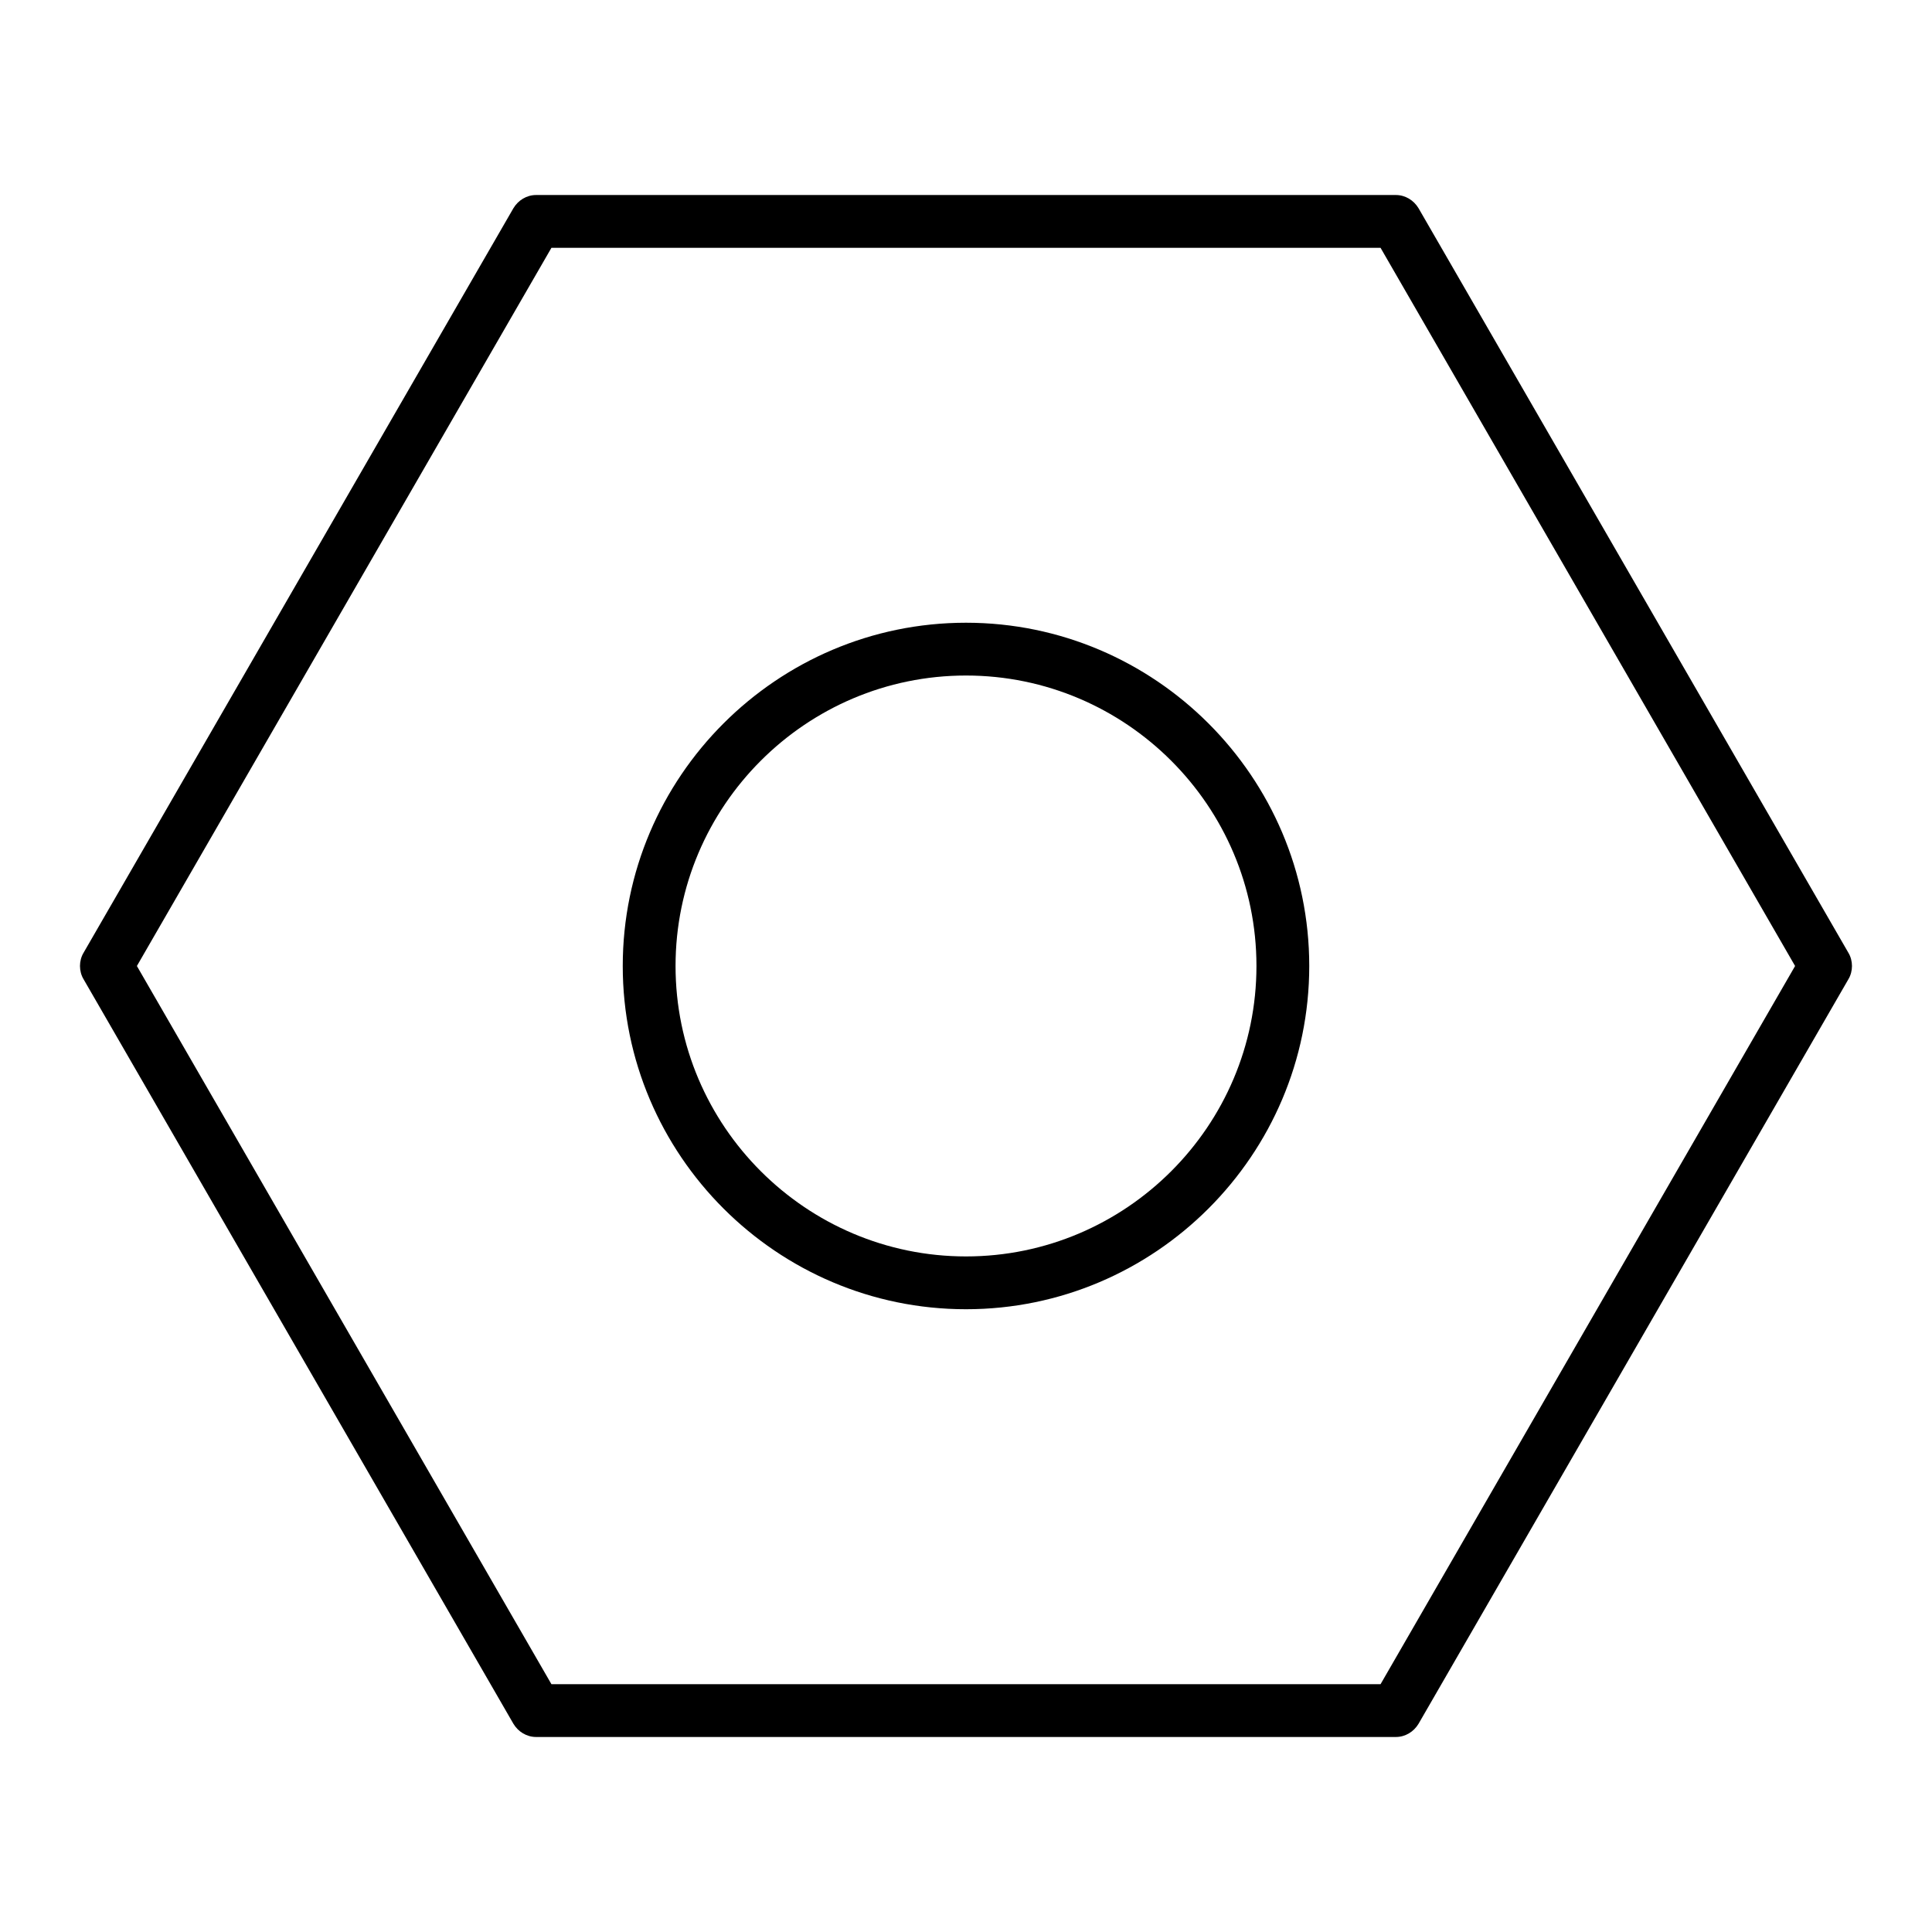
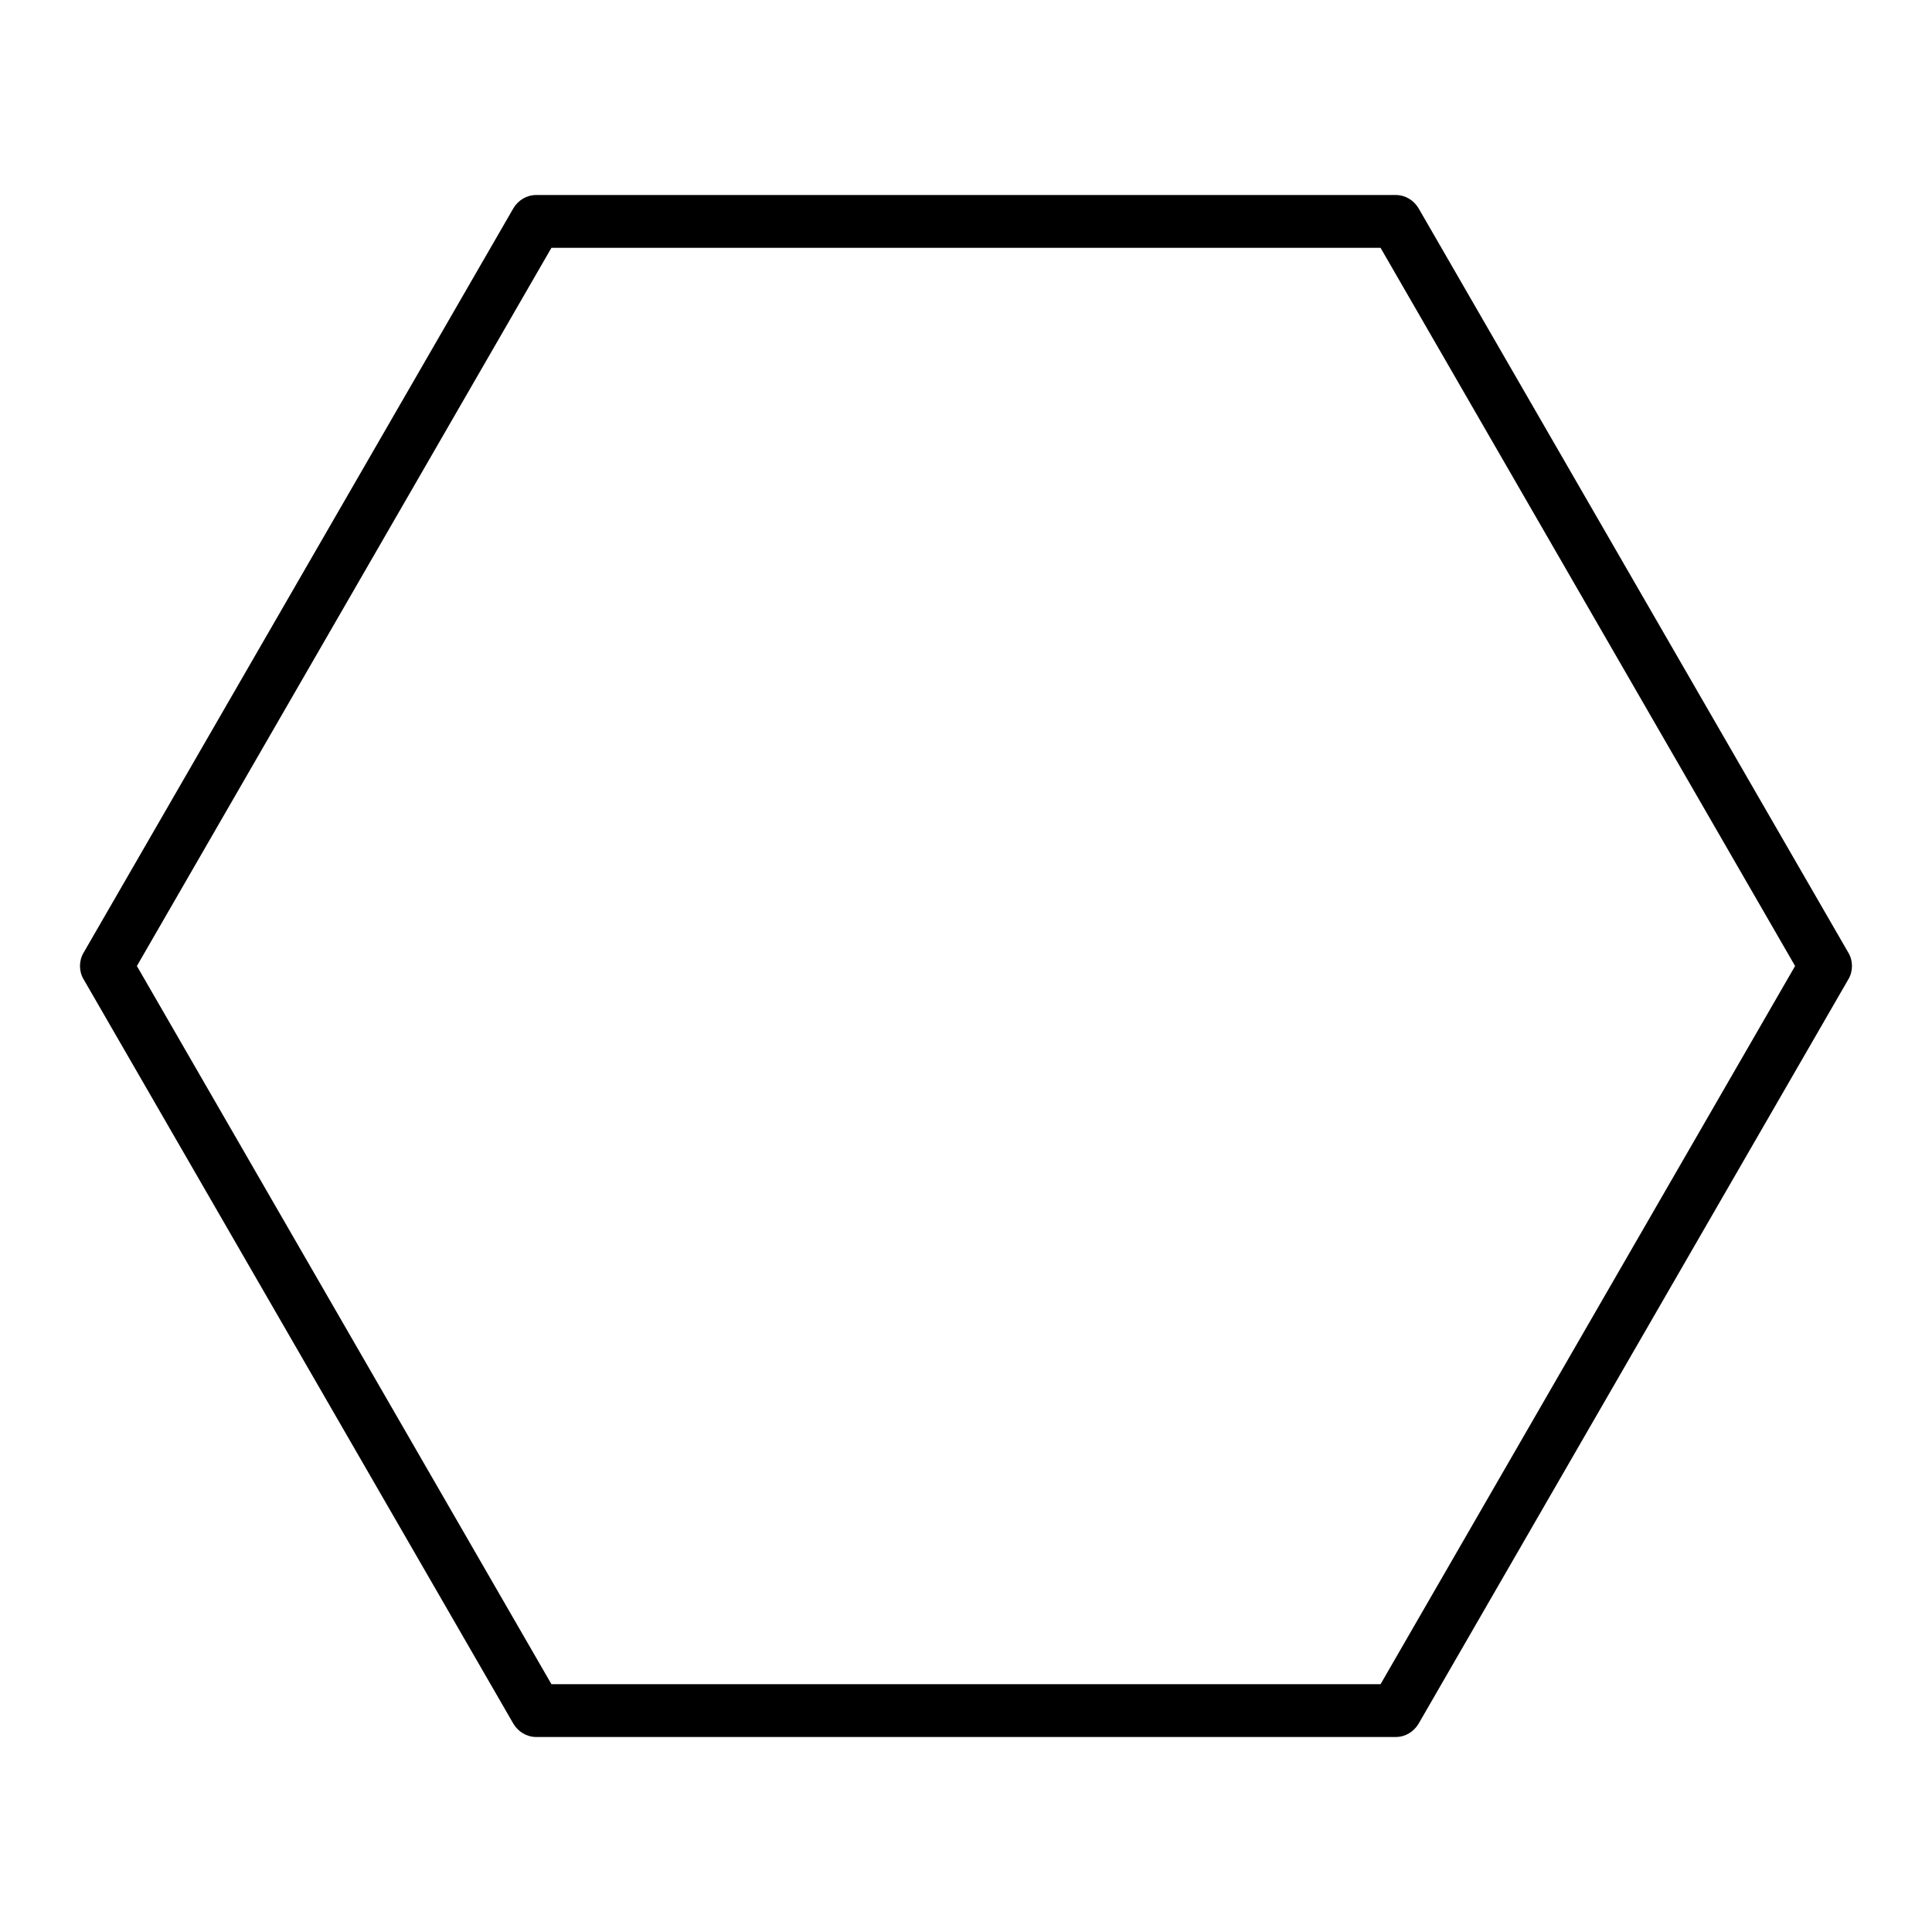
<svg xmlns="http://www.w3.org/2000/svg" fill="#000000" width="800px" height="800px" version="1.1" viewBox="144 144 512 512">
  <g>
    <path d="m280.06 600.82c1.258 2.098 3.5 3.5 6.019 3.5h227.83c2.519 0 4.758-1.398 6.019-3.5l113.92-197.32c1.258-2.098 1.258-4.898 0-6.996l-113.92-197.32c-1.262-2.106-3.5-3.504-6.019-3.504h-227.83c-2.519 0-4.758 1.398-6.019 3.5l-113.92 197.32c-1.258 2.098-1.258 4.898 0 6.996zm10.078-391.15h219.72l109.86 190.33-109.86 190.33h-219.72l-109.86-190.33z" />
-     <path d="m400 490.96c50.102 0 90.965-40.863 90.965-90.965s-40.863-90.965-90.965-90.965-90.965 40.863-90.965 90.965c-0.004 50.098 40.863 90.965 90.965 90.965zm0-167.94c42.402 0 76.973 34.566 76.973 76.973 0 42.402-34.566 76.973-76.973 76.973-42.402 0-76.973-34.566-76.973-76.973s34.566-76.973 76.973-76.973z" />
  </g>
</svg>